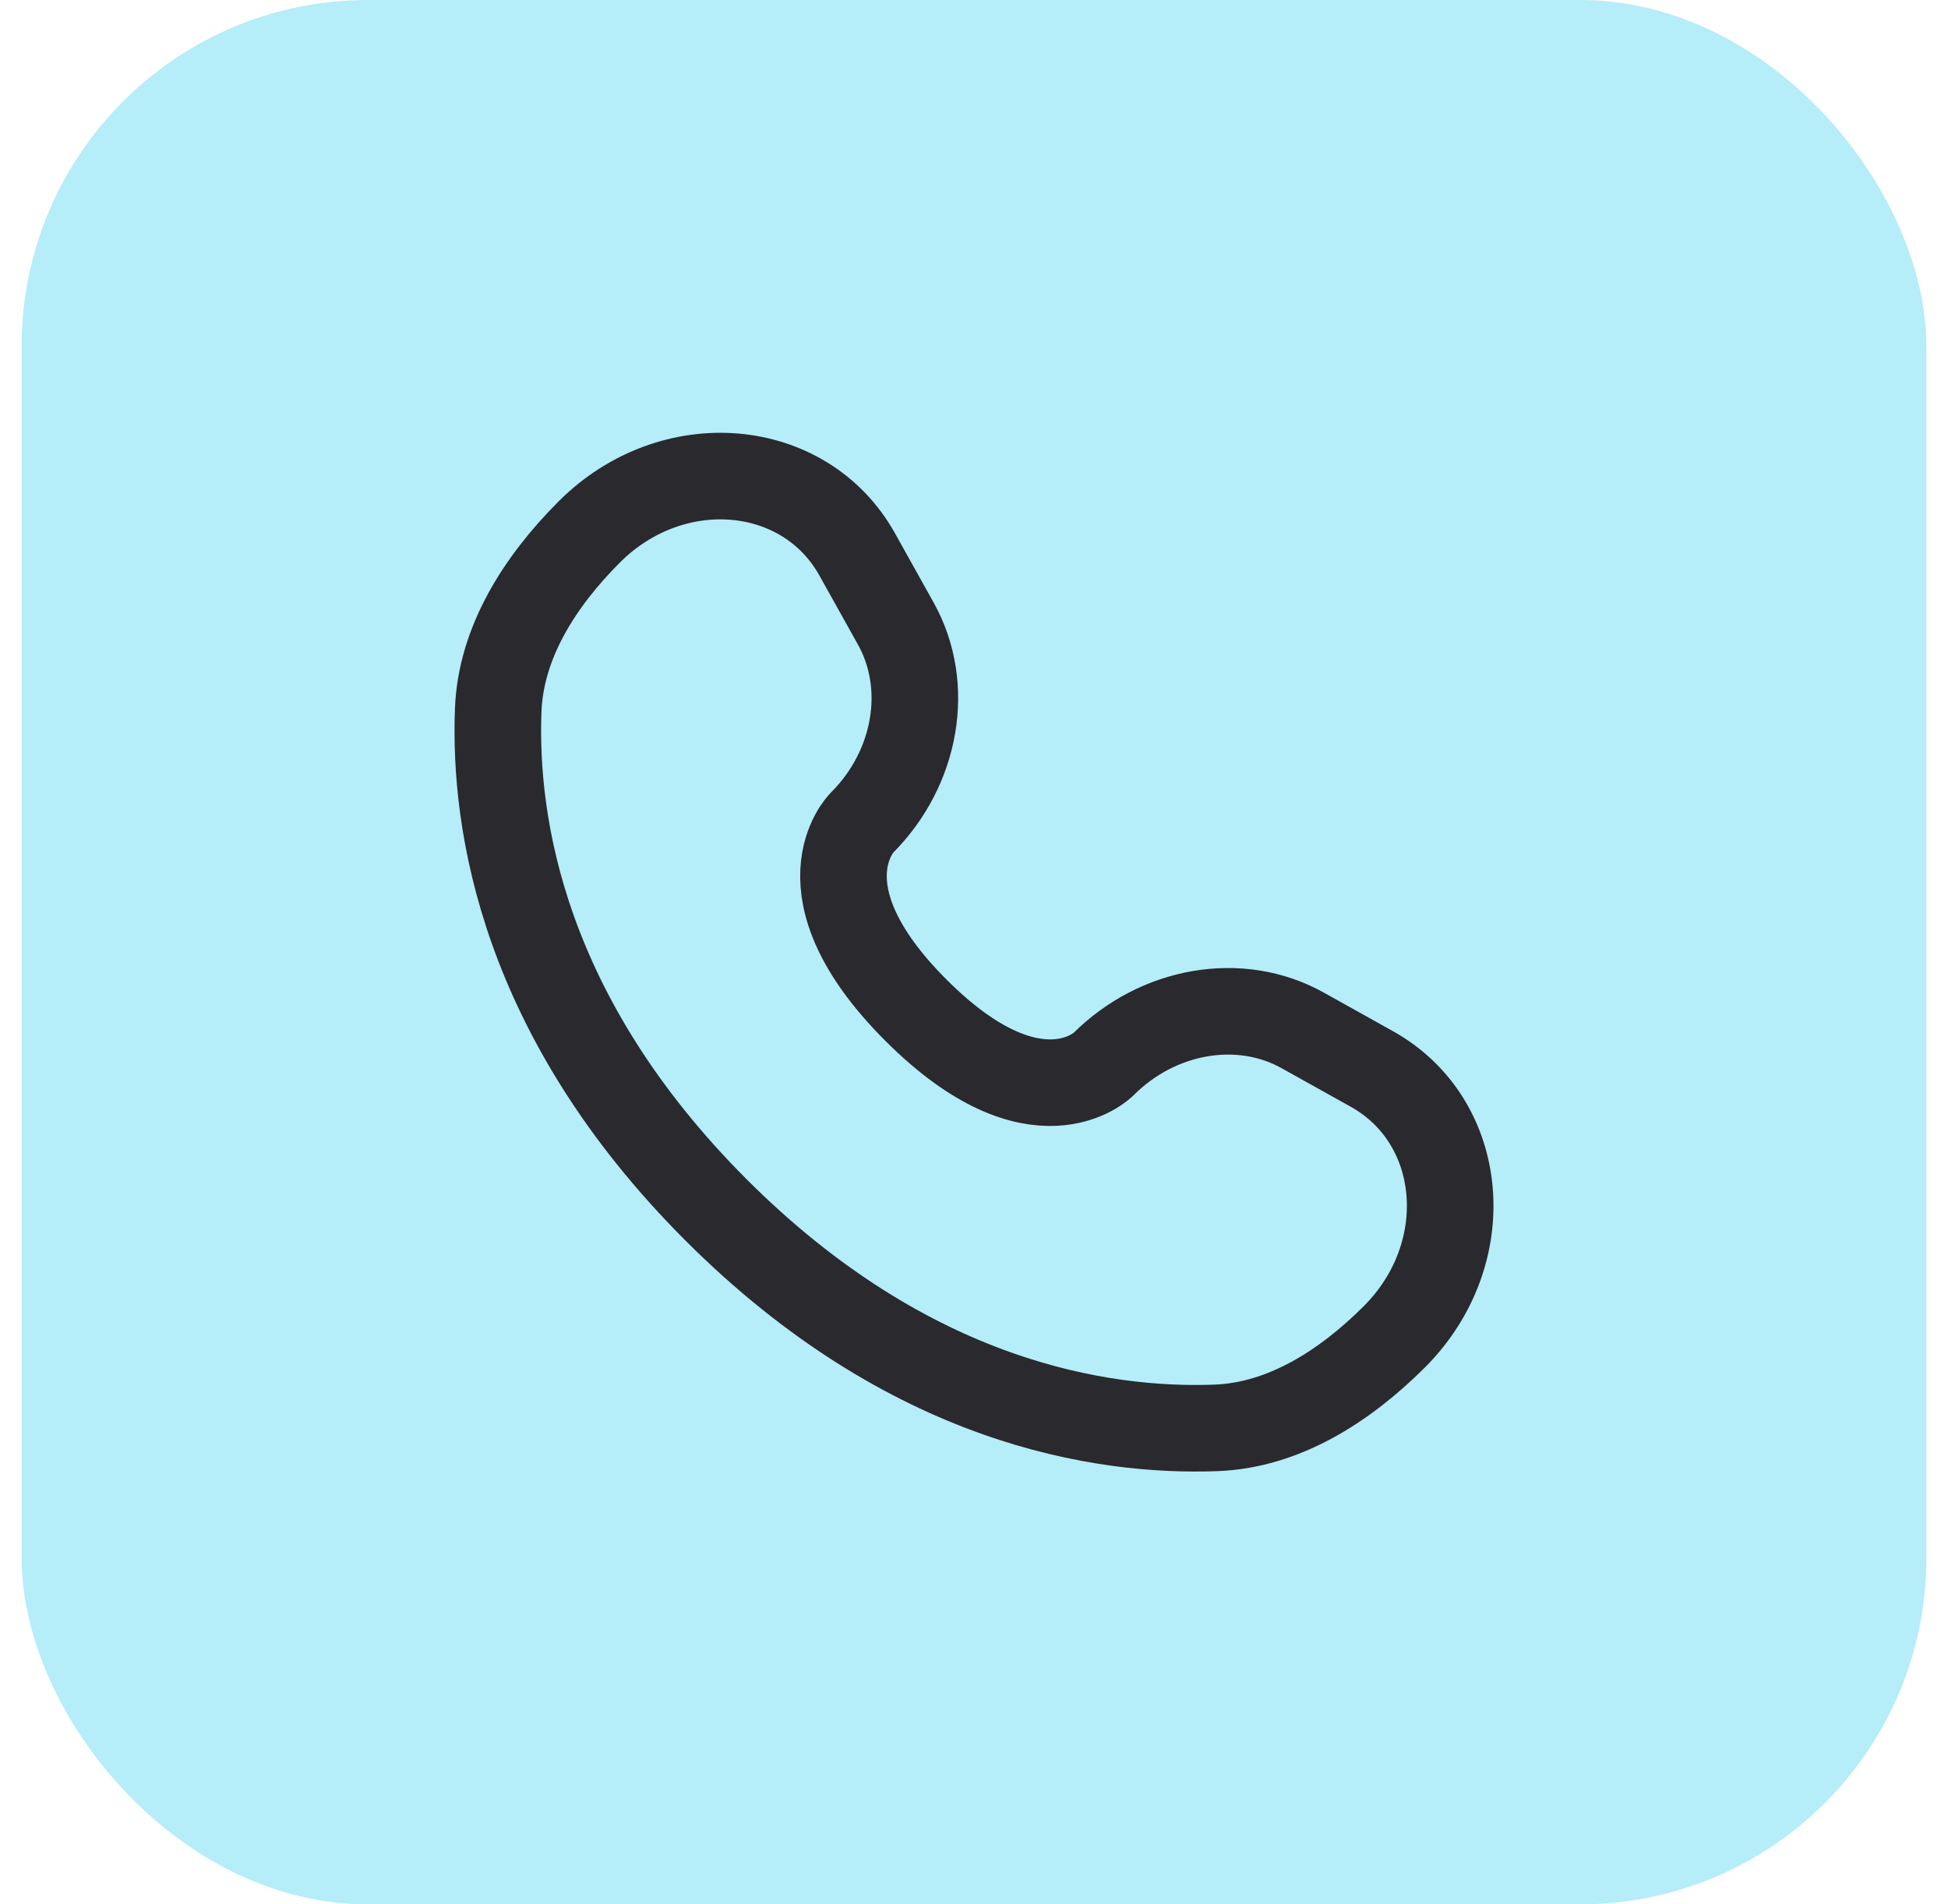
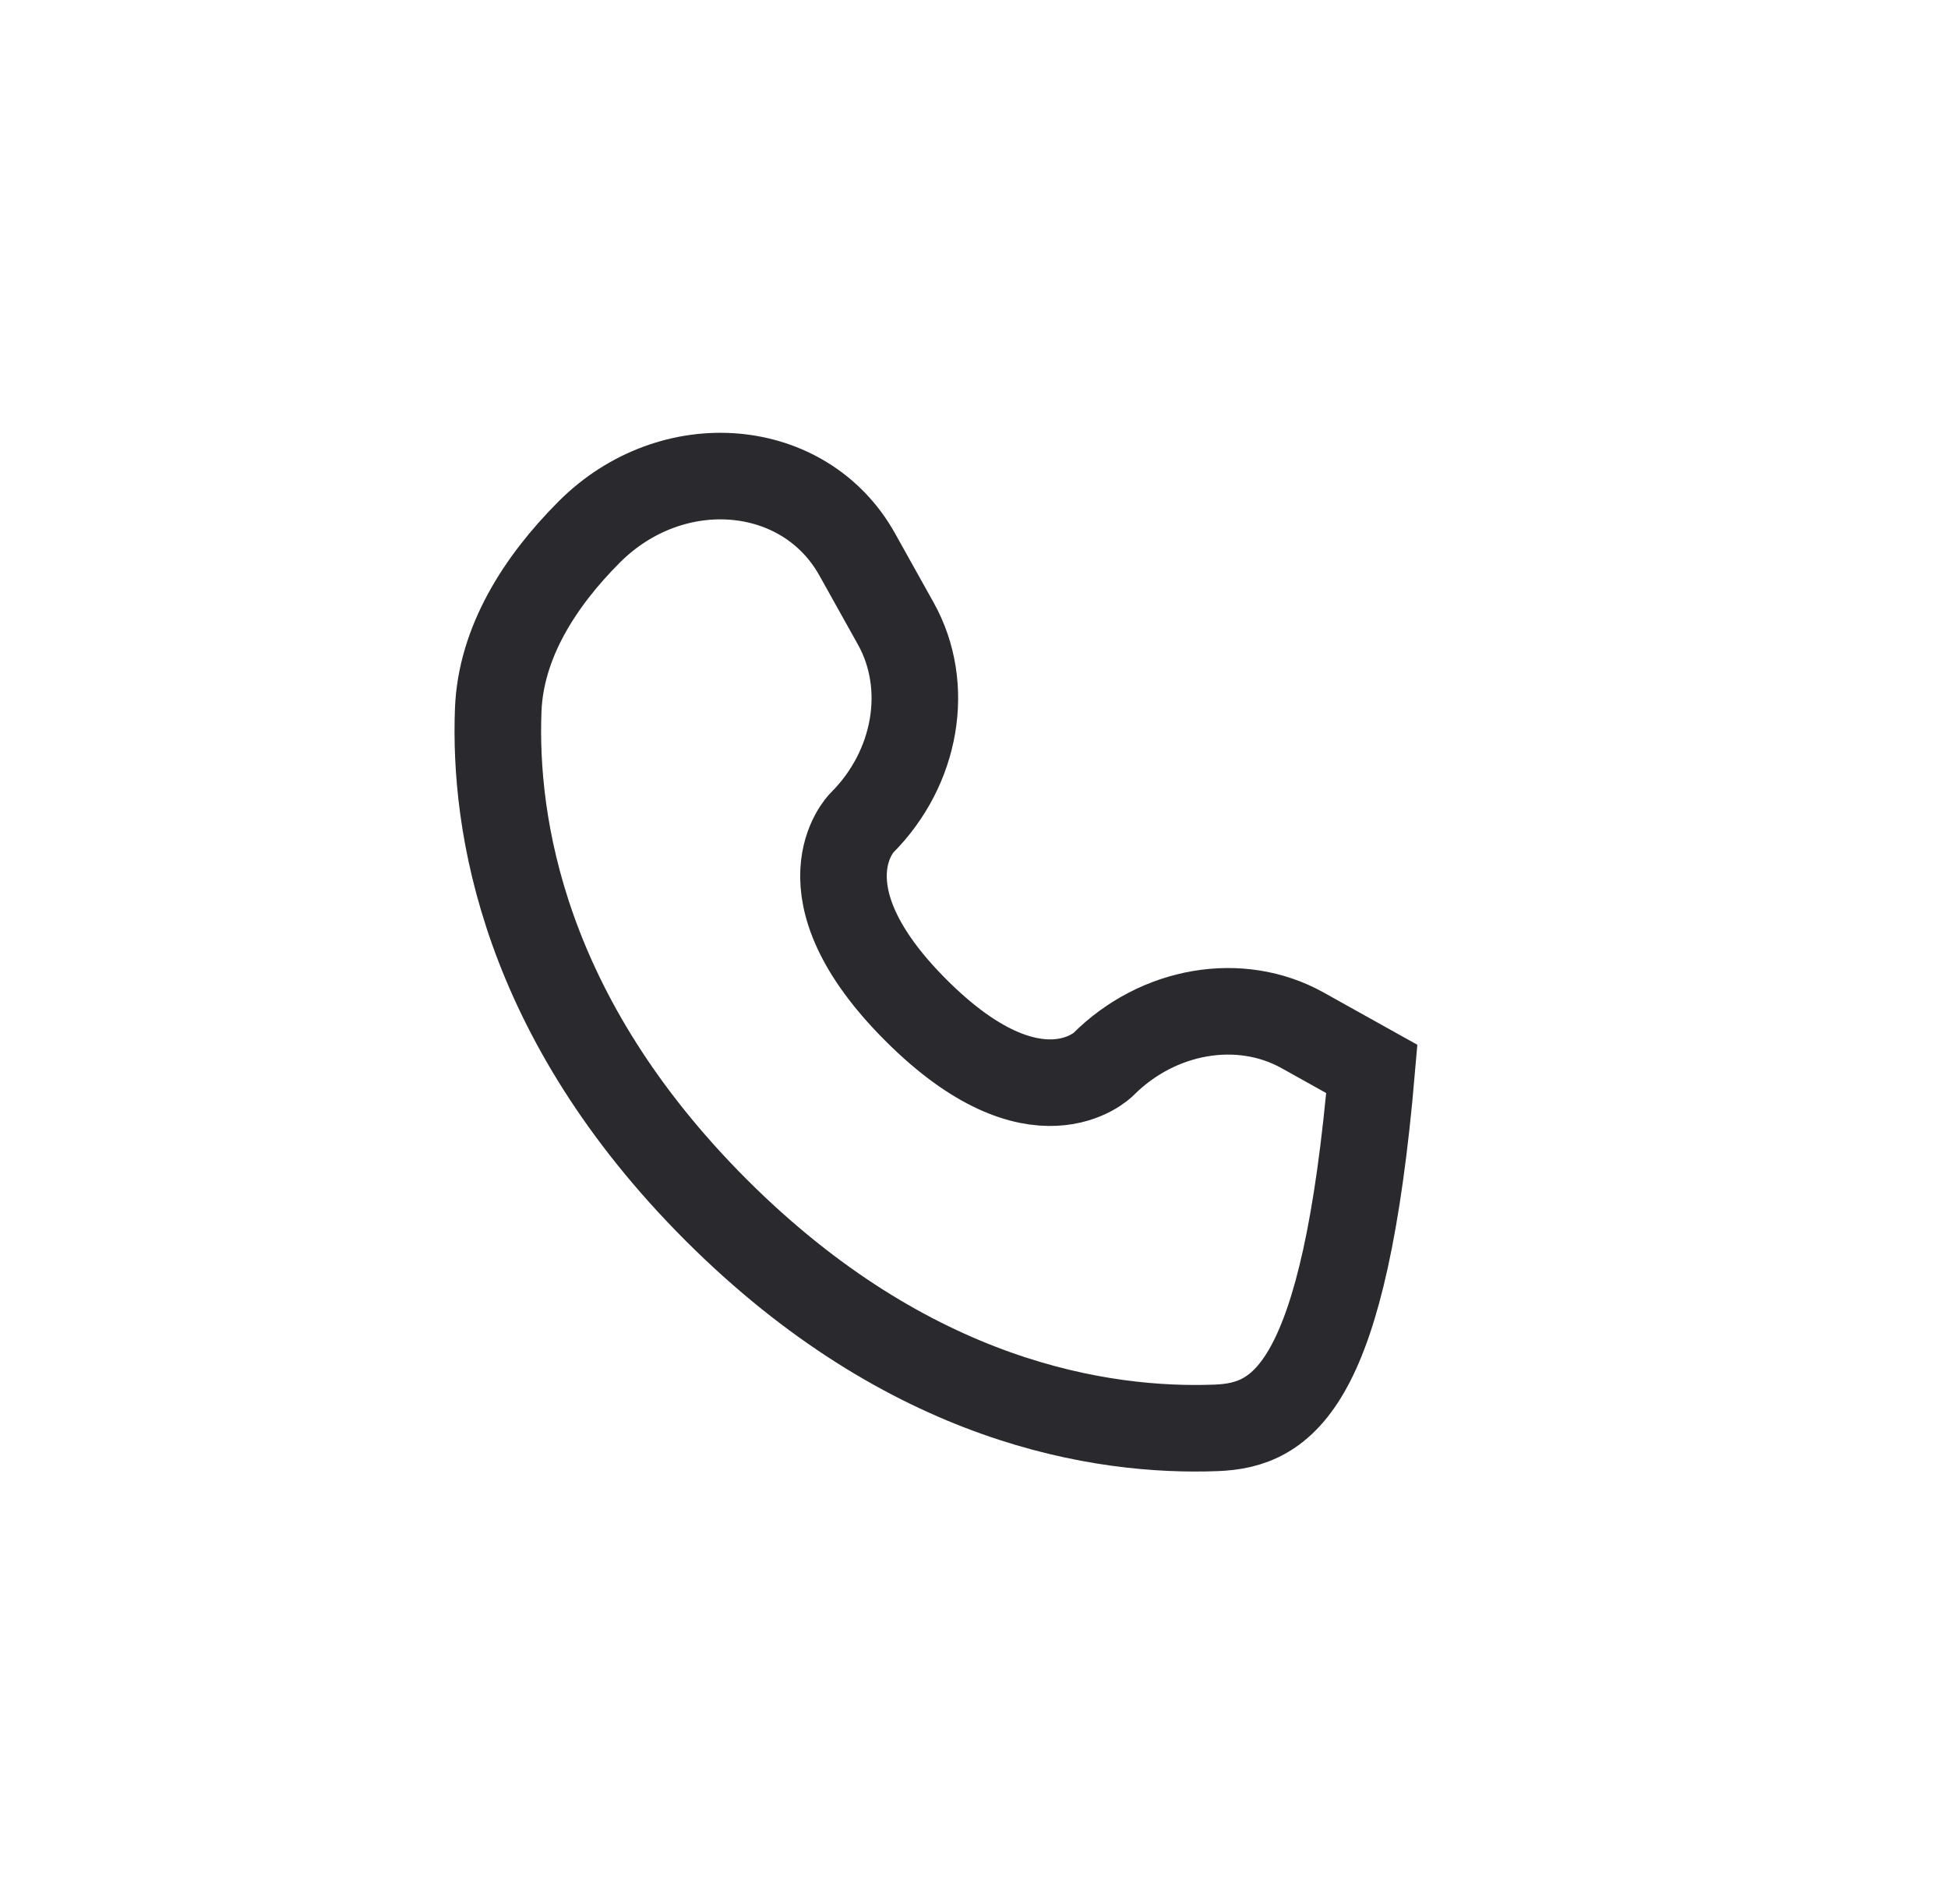
<svg xmlns="http://www.w3.org/2000/svg" width="45" height="44" viewBox="0 0 45 44" fill="none">
-   <rect x="0.5" width="44" height="44" rx="8" fill="#B5EDF9" />
-   <path d="M19.802 12.81L20.694 14.409C21.499 15.852 21.176 17.745 19.908 19.013C19.908 19.013 18.369 20.552 21.159 23.341C23.948 26.131 25.487 24.592 25.487 24.592C26.755 23.324 28.648 23.001 30.091 23.806L31.69 24.698C33.869 25.914 34.127 28.97 32.211 30.886C31.06 32.036 29.651 32.932 28.092 32.991C25.468 33.09 21.013 32.426 16.543 27.957C12.074 23.487 11.409 19.032 11.509 16.408C11.568 14.85 12.464 13.44 13.614 12.289C15.53 10.373 18.586 10.631 19.802 12.81Z" stroke="#29292E" stroke-width="2" stroke-linecap="round" />
+   <path d="M19.802 12.81L20.694 14.409C21.499 15.852 21.176 17.745 19.908 19.013C19.908 19.013 18.369 20.552 21.159 23.341C23.948 26.131 25.487 24.592 25.487 24.592C26.755 23.324 28.648 23.001 30.091 23.806L31.69 24.698C31.06 32.036 29.651 32.932 28.092 32.991C25.468 33.09 21.013 32.426 16.543 27.957C12.074 23.487 11.409 19.032 11.509 16.408C11.568 14.85 12.464 13.44 13.614 12.289C15.53 10.373 18.586 10.631 19.802 12.81Z" stroke="#29292E" stroke-width="2" stroke-linecap="round" />
</svg>